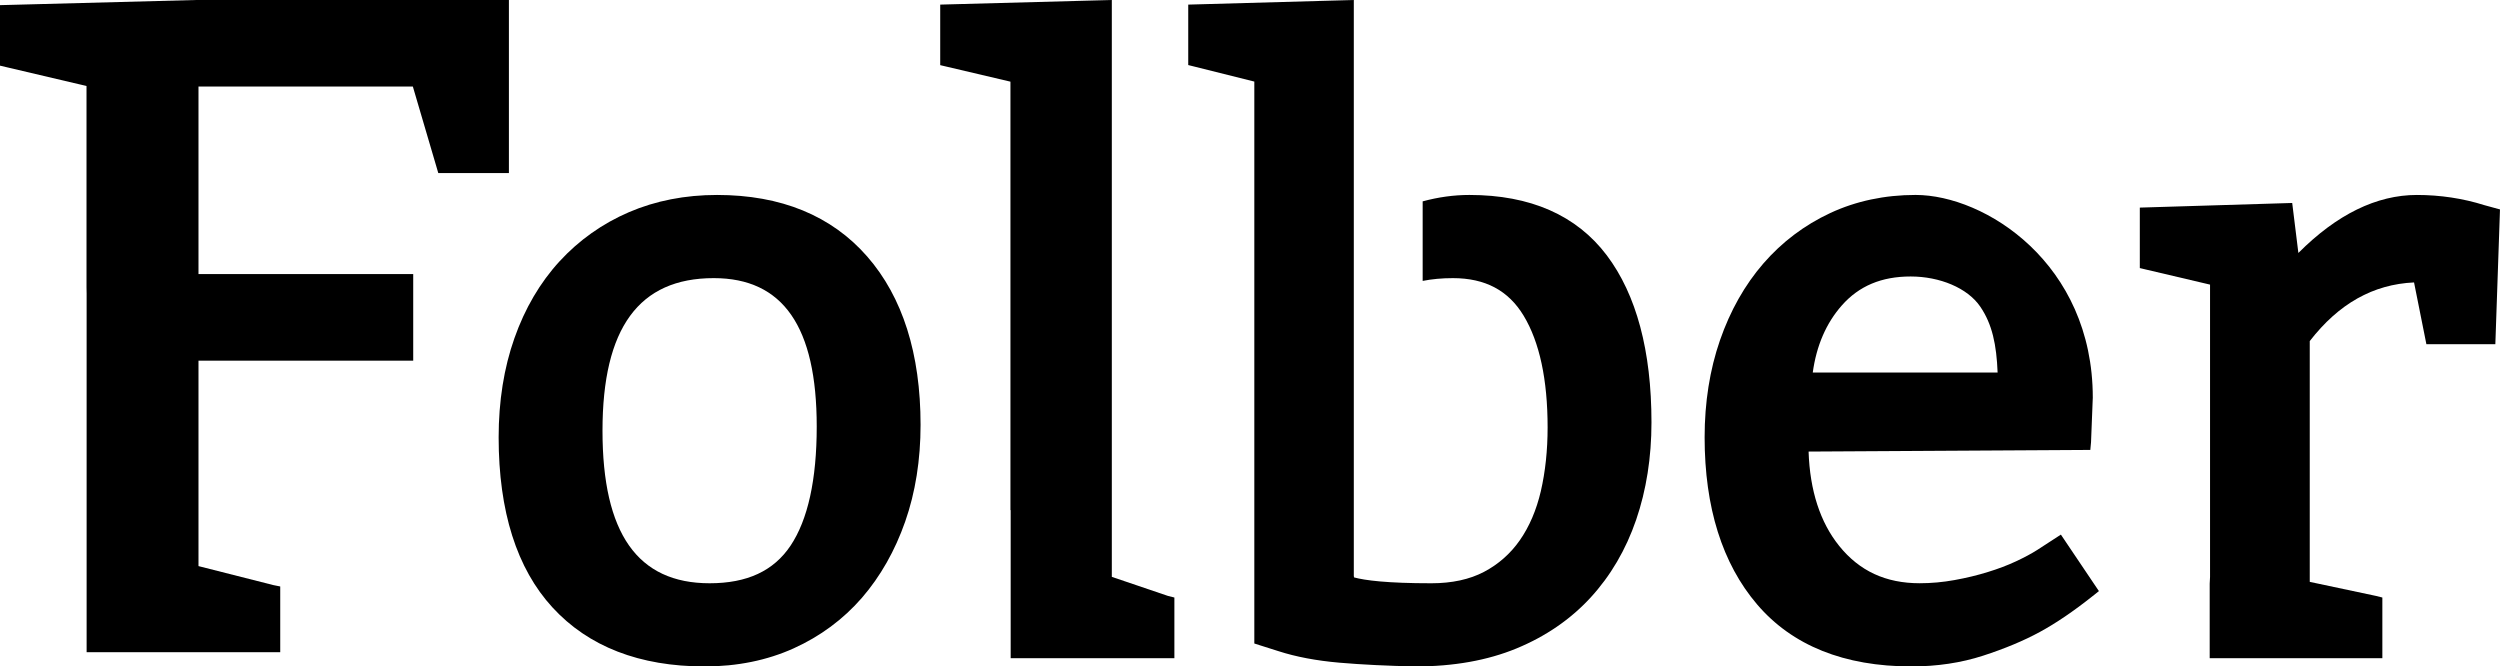
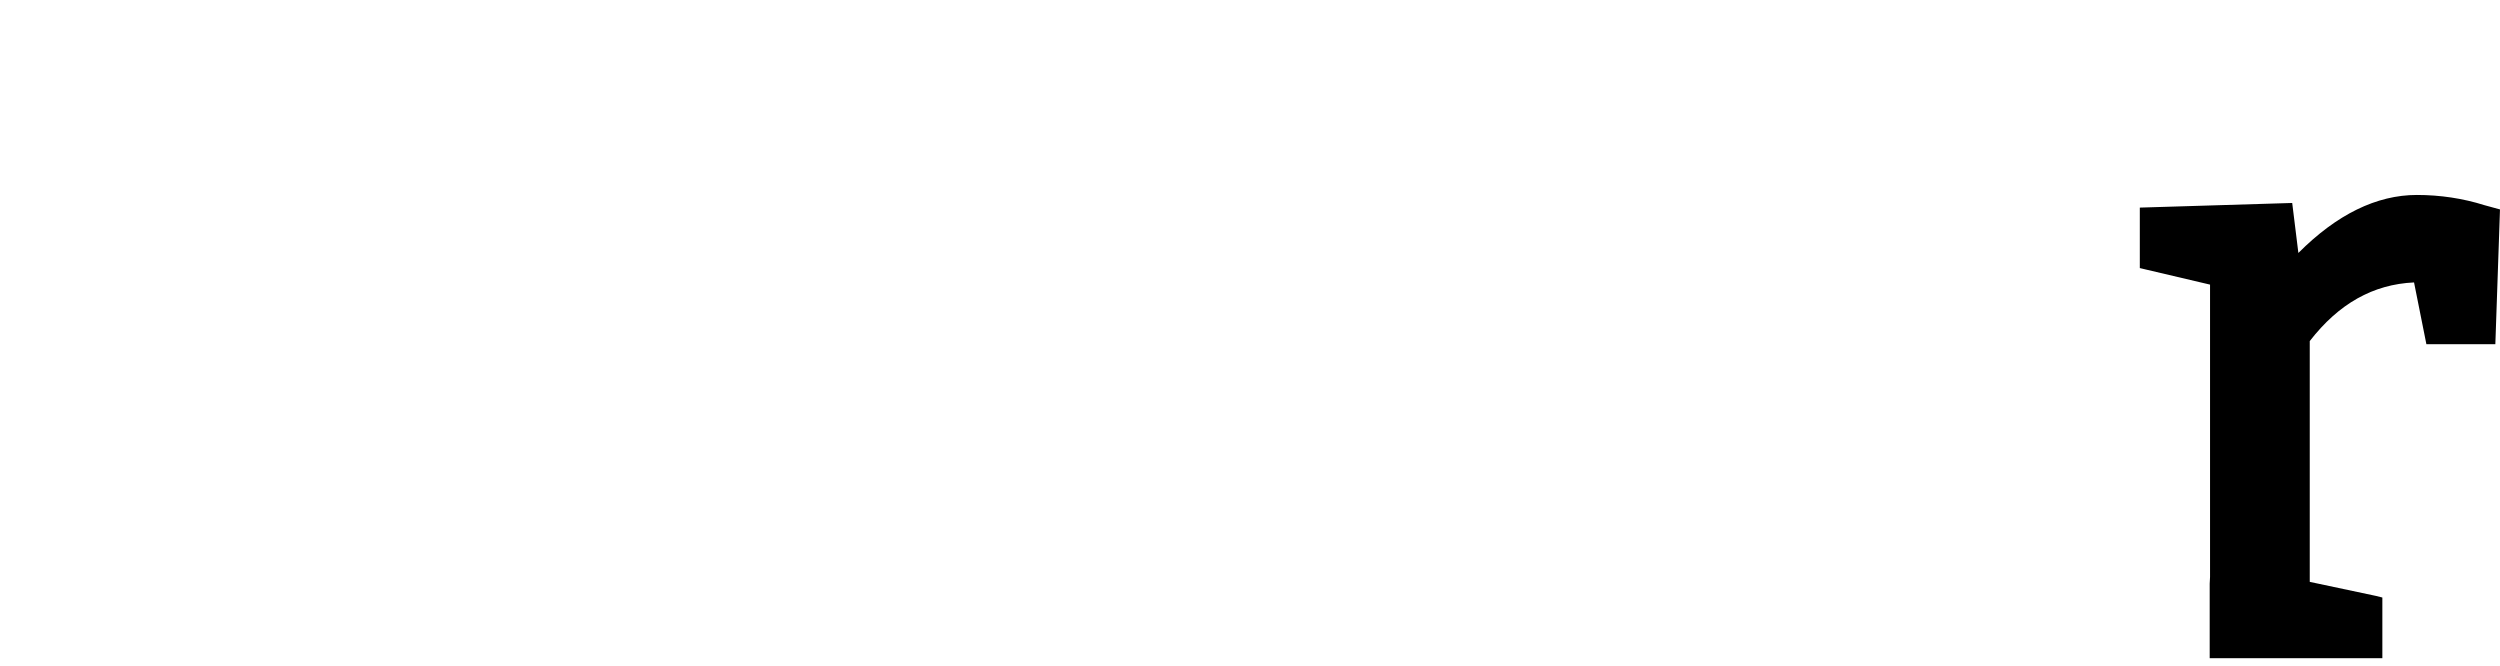
<svg xmlns="http://www.w3.org/2000/svg" version="1.1" id="Vrstva_1" x="0px" y="0px" viewBox="0 0 424.744 113.227" enable-background="new 0 0 424.744 113.227" xml:space="preserve">
  <g>
-     <path d="M121.826,33.123c-5.418,0-10.453,0.984-14.963,2.922c-4.52,1.945-8.488,4.758-11.795,8.354   c-3.304,3.598-5.884,7.99-7.67,13.064c-1.777,5.034-2.68,10.699-2.68,16.832c0,12.577,3.08,22.308,9.156,28.915   c6.103,6.646,14.799,10.017,25.844,10.017c5.523,0,10.613-1.035,15.128-3.076c4.524-2.047,8.422-4.934,11.589-8.581   c3.15-3.642,5.627-8.005,7.359-12.966c1.732-4.953,2.609-10.474,2.609-16.413c0-12.094-3.049-21.719-9.061-28.605   C141.279,36.643,132.693,33.123,121.826,33.123z M138.76,72.471c0,9.02-1.499,15.831-4.455,20.248   c-2.876,4.287-7.372,6.376-13.742,6.376c-12.246,0-18.2-8.479-18.2-25.922c0-17.441,6.184-25.92,18.901-25.92   C133.037,47.254,138.76,55.503,138.76,72.471z" />
-     <path d="M350.938,92.015l-0.798-1.187l-1.198,0.777l-2.81,1.824c-0.973,0.621-2.188,1.272-3.608,1.936   c-1.439,0.675-3.054,1.288-4.798,1.821c-1.78,0.554-3.682,1.01-5.651,1.365c-1.967,0.358-3.957,0.541-5.922,0.541   c-5.769,0-10.24-2.074-13.677-6.338c-3.235-4.014-4.982-9.402-5.202-16.033l46.551-0.272l1.314-0.009l0.121-1.309l0.293-7.438   l0.006-0.068v-0.066c0-22.853-18.35-34.439-30.106-34.439c-5.244,0-10.125,1.035-14.51,3.08c-4.386,2.049-8.207,4.934-11.363,8.578   c-3.145,3.629-5.621,8.013-7.363,13.037c-1.73,4.998-2.607,10.543-2.607,16.478c0,11.907,2.998,21.455,8.91,28.386   c5.972,6.998,14.798,10.546,26.234,10.546c4.344,0,8.438-0.614,12.164-1.826c3.691-1.196,6.939-2.556,9.654-4.036   c2.732-1.483,5.754-3.537,8.979-6.103l1.049-0.835l-0.75-1.111L350.938,92.015z M324.607,46.974c4.963,0,9.661,1.947,11.827,5.113   c2.048,2.992,2.767,6.486,2.955,11.21h-31.407c0.627-4.571,2.284-8.403,4.942-11.411C315.844,48.58,319.666,46.974,324.607,46.974z   " />
-     <polygon points="86.462,29.402 86.462,27.949 86.462,1.452 86.462,0 85.01,0 33.287,0 1.415,0.837 0,0.874 0,2.289 0,10.001    0,11.153 1.119,11.417 14.698,14.611 14.698,48.833 14.717,49.878 14.717,109.355 14.717,110.807 16.169,110.807 46.16,110.807    47.611,110.807 47.611,109.355 47.611,100.831 47.611,99.639 46.445,99.407 33.723,96.179 33.723,61.273 68.752,61.273    70.204,61.273 70.204,59.82 70.204,48.021 70.204,46.568 68.752,46.568 33.723,46.568 33.723,14.702 70.141,14.702 74.157,28.357    74.463,29.402 75.55,29.402 85.01,29.402  " />
-     <polygon points="188.895,98.008 188.895,1.492 188.895,0 187.404,0.04 161.154,0.743 159.74,0.783 159.74,2.196 159.74,9.917    159.74,11.068 160.861,11.332 171.672,13.874 171.672,85.213 171.672,86.666 171.711,86.666 171.711,110.374 171.711,111.826    173.162,111.826 198.073,111.826 199.525,111.826 199.525,110.374 199.525,102.652 199.525,101.518 198.426,101.242  " />
-     <path d="M272.992,43.382c-5.138-6.808-12.989-10.26-23.341-10.26c-2.668,0-5.317,0.375-7.944,1.089v13.514   c1.558-0.308,3.267-0.471,5.137-0.471c5.49,0,9.425,2.088,12.023,6.389c2.7,4.474,4.069,10.854,4.069,18.971   c0,3.893-0.389,7.534-1.151,10.83c-0.753,3.22-1.952,6.024-3.569,8.342c-1.589,2.275-3.636,4.083-6.083,5.37   c-2.446,1.288-5.454,1.94-8.938,1.94c-7.543,0-11.288-0.491-13.146-0.996v-0.143h-0.04V0.001l-1.451,0.039l-25.267,0.703   l-1.412,0.04v1.413v7.721v1.136l1.101,0.274l10.126,2.531v94.409v1.06l1.012,0.323l3.094,0.98c2.961,0.959,6.445,1.62,10.348,1.957   c3.822,0.33,8.174,0.542,12.939,0.639c6.468,0,12.227-1.029,17.147-3.058c4.944-2.037,9.181-4.94,12.586-8.638   c3.399-3.693,6.006-8.141,7.746-13.219c1.728-5.04,2.604-10.605,2.604-16.542C280.581,59.619,278.026,50.069,272.992,43.382z" />
    <path d="M423.637,35.279l-1.545-0.423c-3.625-1.146-7.504-1.733-11.473-1.733c-6.851,0-13.609,3.312-20.131,9.854l-0.886-7.178   l-0.161-1.314l-1.322,0.039l-23.162,0.704l-1.408,0.042v1.409v7.719v1.147l1.121,0.266l10.811,2.544v49.674l-0.06,1.129v11.216   v1.452h1.453h26.43h1.453v-1.452v-7.722v-1.134l-1.1-0.276l-11.236-2.383V57.946c4.94-6.362,10.748-9.634,17.719-9.962l1.865,9.332   l0.232,1.168h1.19h9.123h1.402l0.049-1.403l0.701-20.353l0.039-1.146L423.637,35.279z" />
  </g>
</svg>